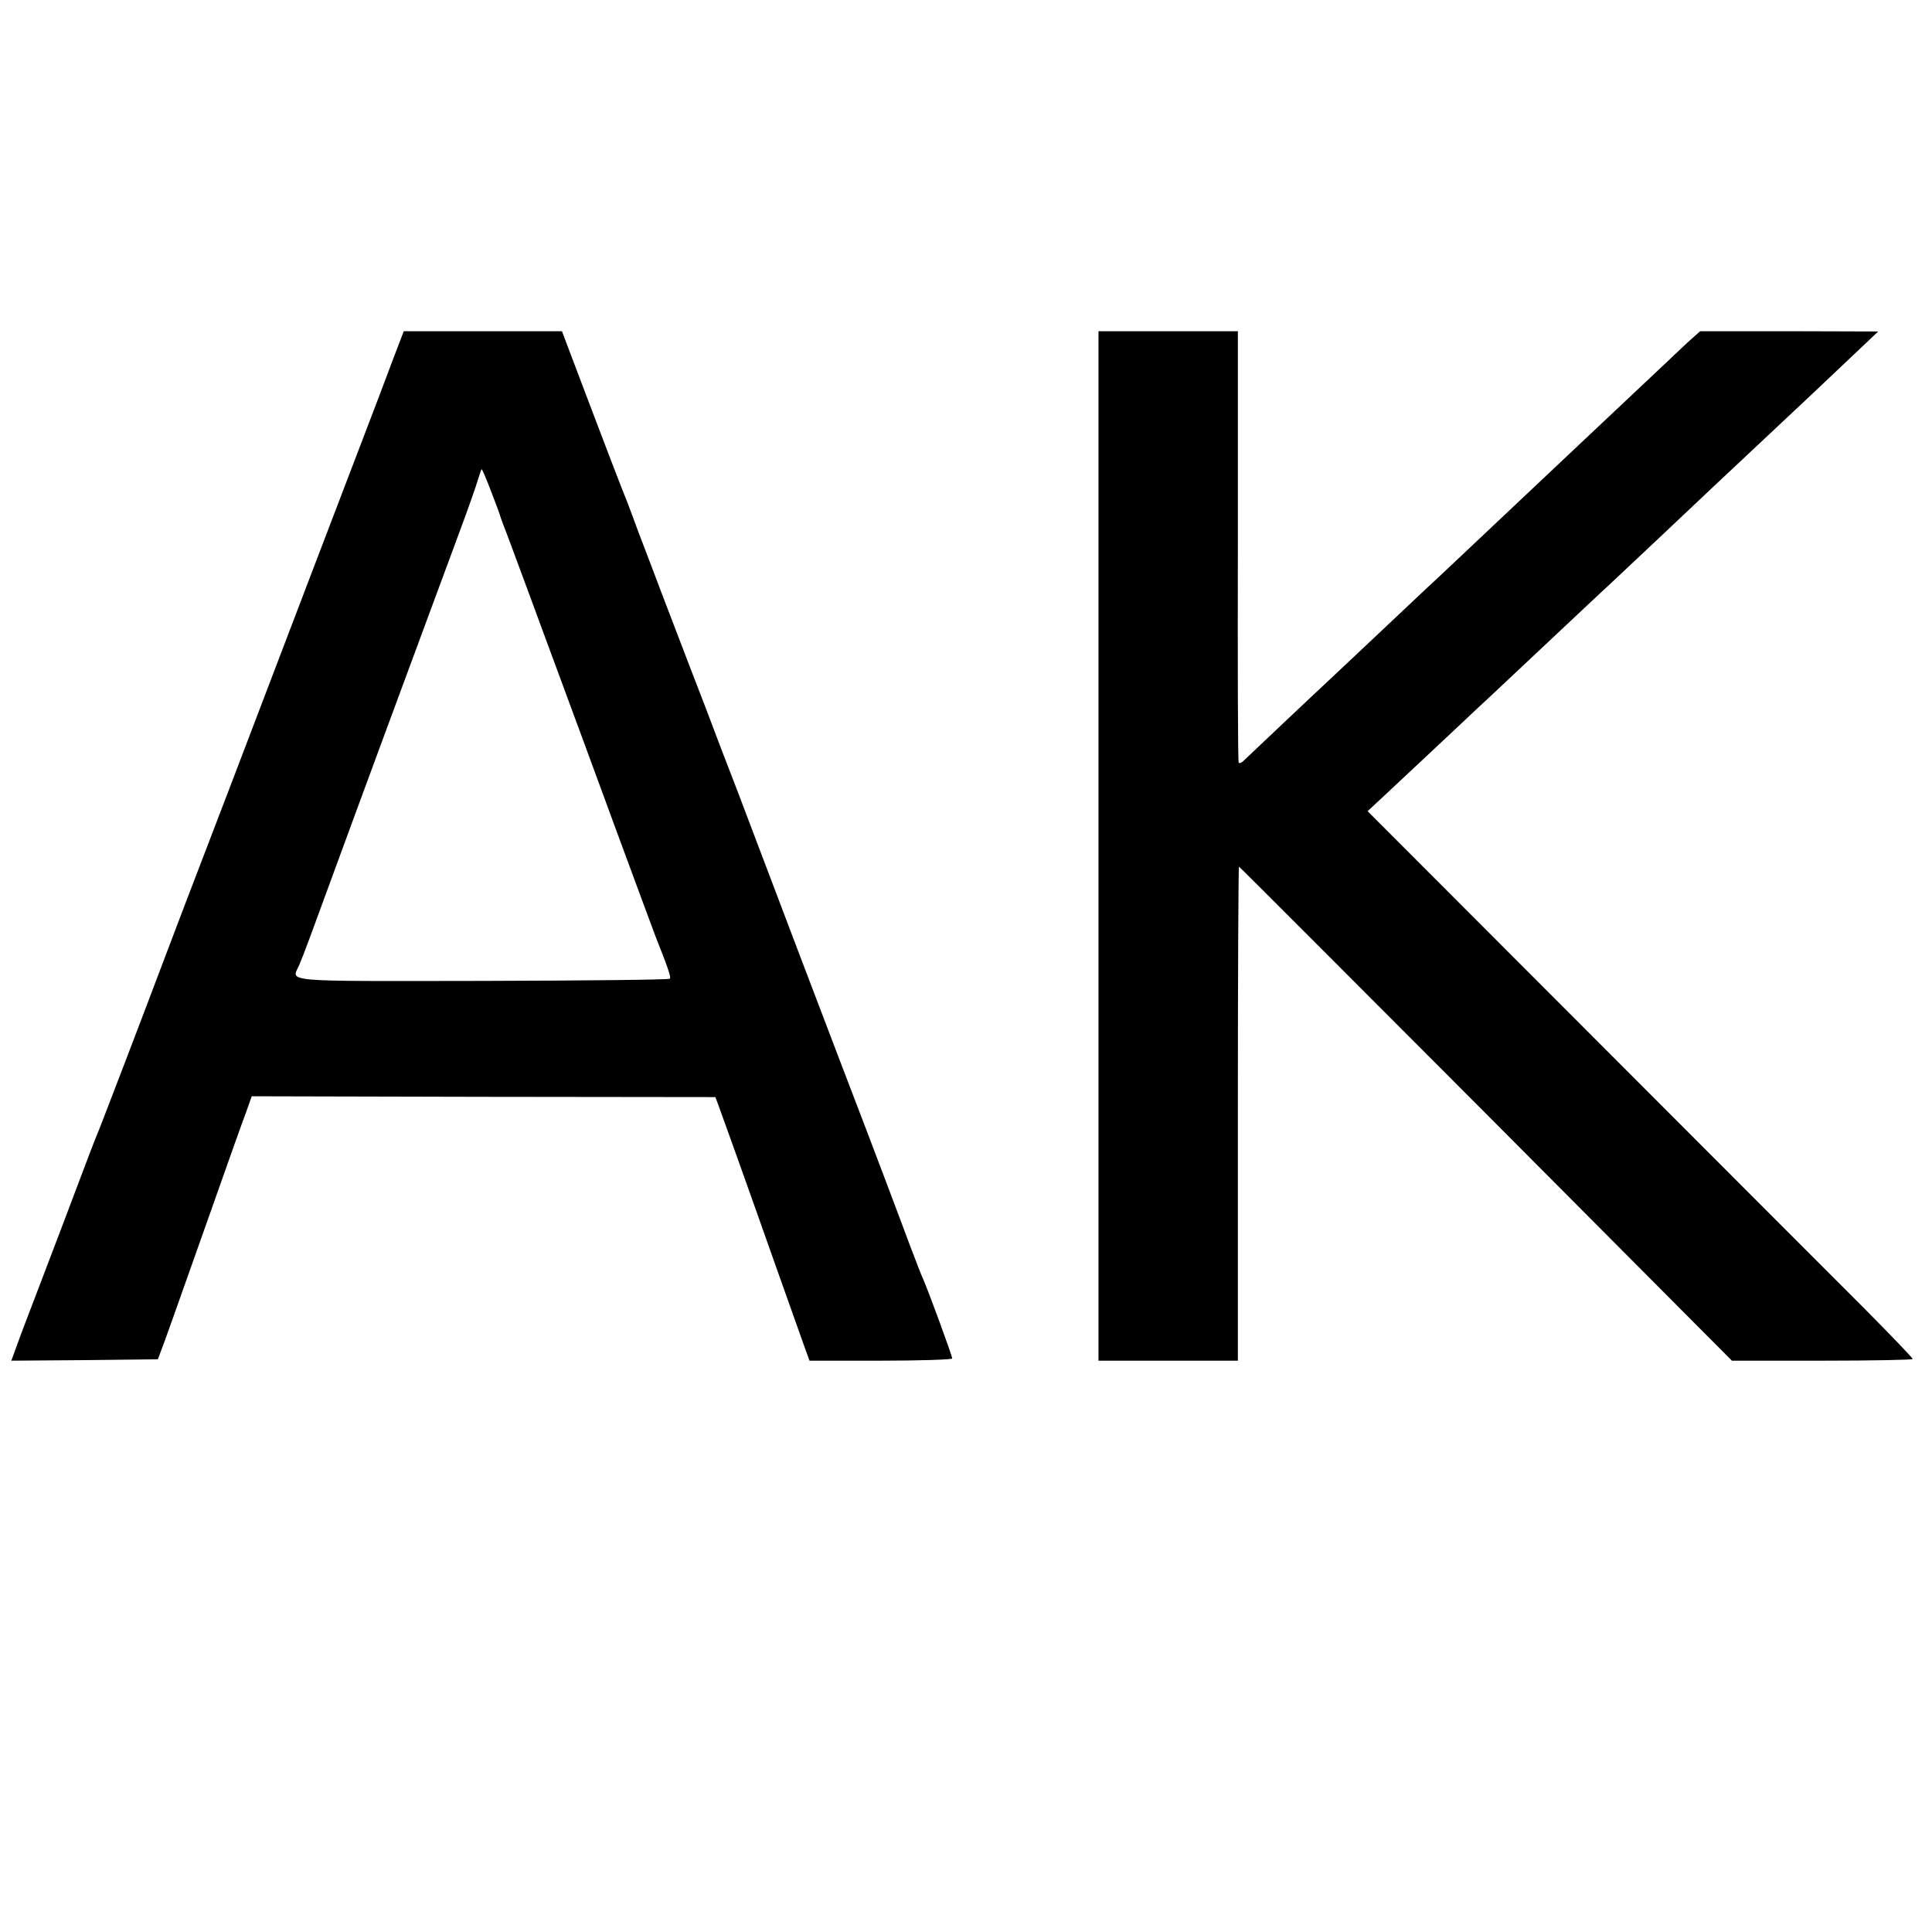
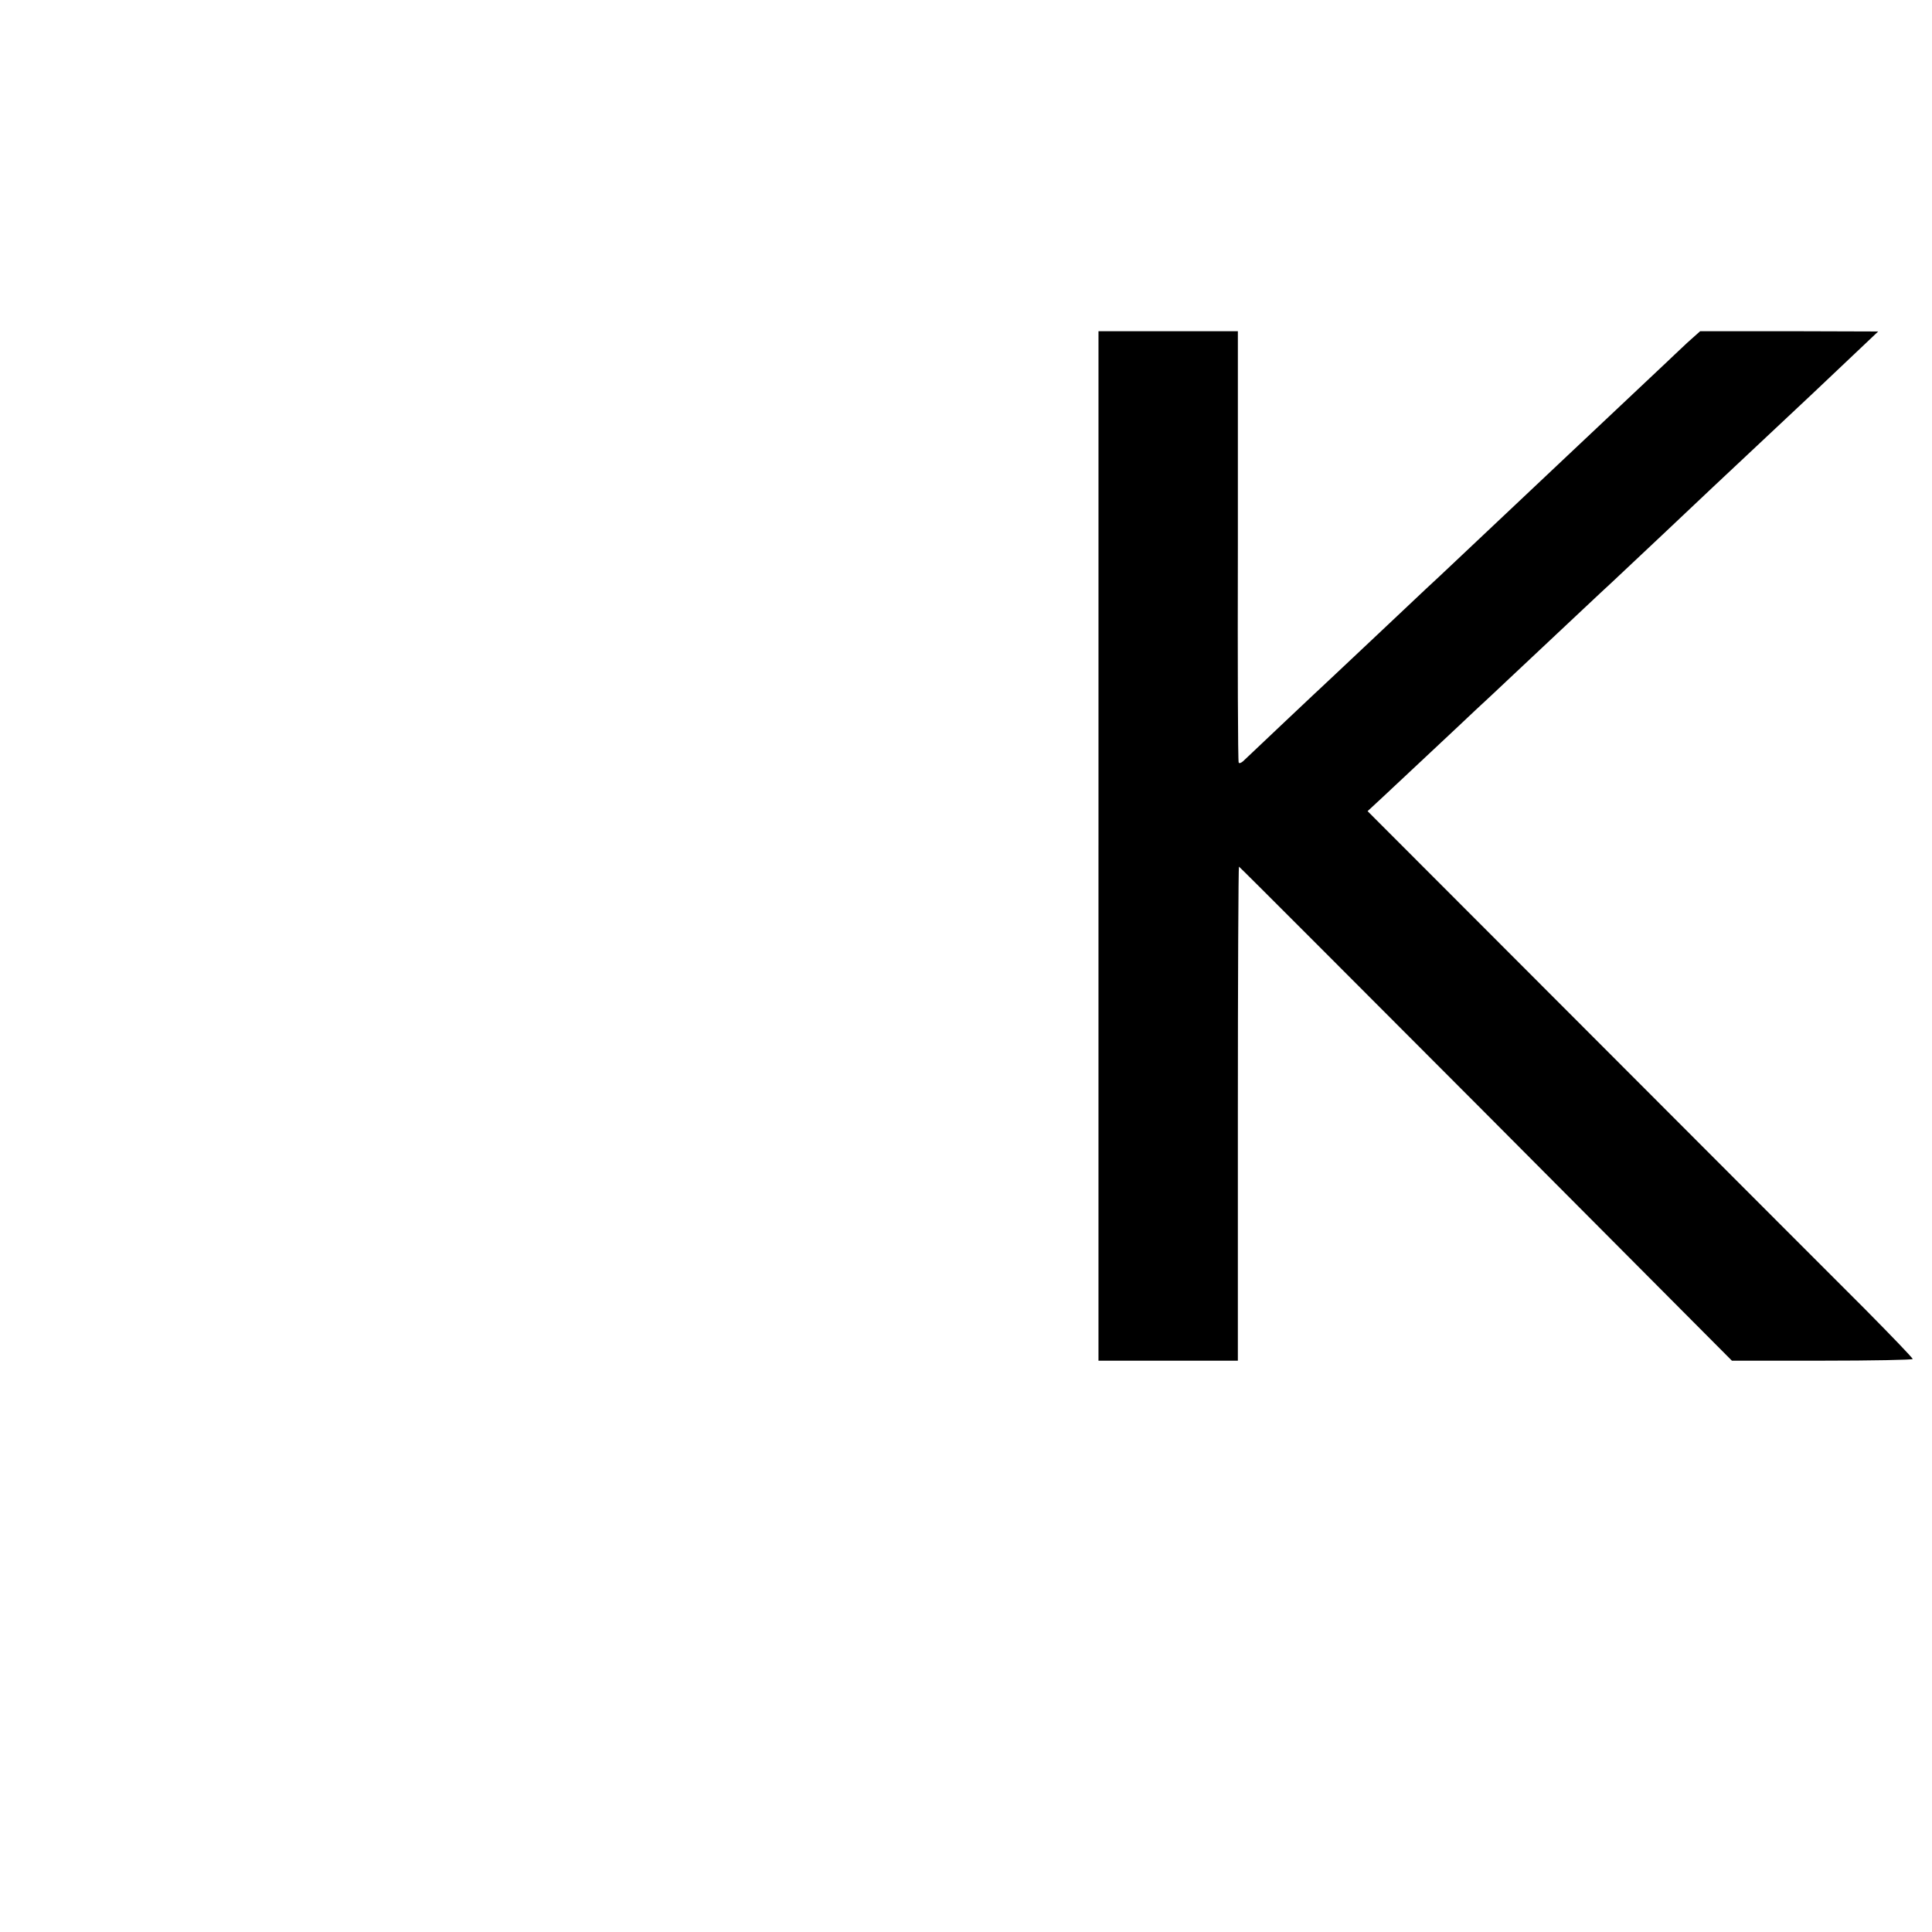
<svg xmlns="http://www.w3.org/2000/svg" version="1.0" width="700pt" height="700pt" viewBox="0 0 700 700" preserveAspectRatio="xMidYMid meet">
  <g transform="translate(0,700) scale(0.1,-0.1)" fill="#000000" stroke="none">
-     <path d="M1422 5693 c-22 -60 -74 -196 -115 -303 -41 -107 -117 -307 -170 -445 -52 -137 -191 -500 -307 -805 -117 -305 -223 -582 -235 -615 -68 -181 -237 -623 -245 -640 -5 -11 -36 -92 -69 -180 -33 -88 -92 -243 -131 -345 -39 -102 -80 -209 -90 -238 l-19 -52 266 2 265 3 13 35 c15 39 27 73 180 505 58 165 115 325 127 356 l20 57 840 -2 840 -1 13 -35 c15 -41 91 -252 205 -575 45 -126 91 -256 102 -287 l21 -58 258 0 c143 0 259 4 259 8 0 10 -86 244 -105 287 -8 17 -29 73 -49 125 -36 97 -127 339 -256 675 -88 231 -188 493 -304 800 -48 127 -91 240 -96 252 -5 12 -41 106 -80 210 -40 103 -87 226 -105 273 -18 47 -47 123 -65 170 -18 47 -42 112 -55 145 -13 33 -33 87 -45 120 -12 33 -28 74 -35 90 -7 17 -59 153 -116 303 l-103 272 -286 0 -287 0 -41 -107z m358 -475 c18 -46 33 -87 34 -93 2 -5 6 -17 9 -25 4 -8 42 -112 86 -230 43 -118 103 -278 131 -355 29 -77 112 -304 186 -505 74 -201 141 -381 148 -400 47 -118 58 -151 53 -156 -3 -4 -310 -7 -681 -8 -738 -1 -690 -5 -662 57 12 27 53 138 122 327 32 89 403 1093 456 1235 33 88 64 177 70 198 6 20 12 37 13 37 2 0 18 -37 35 -82z" />
    <path d="M3980 3935 l0 -1865 253 0 252 0 0 895 c0 492 2 895 4 895 2 0 404 -403 895 -895 l891 -895 328 0 c180 0 327 3 327 6 0 4 -78 85 -172 180 -95 95 -540 540 -988 989 l-815 816 55 51 c30 28 108 101 173 162 65 61 140 131 165 155 26 24 81 75 123 115 209 196 337 317 369 346 19 18 102 96 185 174 146 138 235 222 325 306 135 126 313 294 379 357 l76 72 -323 1 -322 0 -47 -42 c-25 -24 -58 -54 -72 -68 -33 -31 -314 -296 -362 -341 -37 -35 -275 -259 -404 -381 -38 -36 -88 -83 -110 -103 -22 -21 -101 -95 -175 -165 -74 -70 -151 -142 -170 -160 -37 -34 -293 -276 -316 -298 -7 -6 -14 -9 -16 -5 -3 5 -4 358 -3 786 l0 777 -252 0 -253 0 0 -1865z" />
  </g>
</svg>